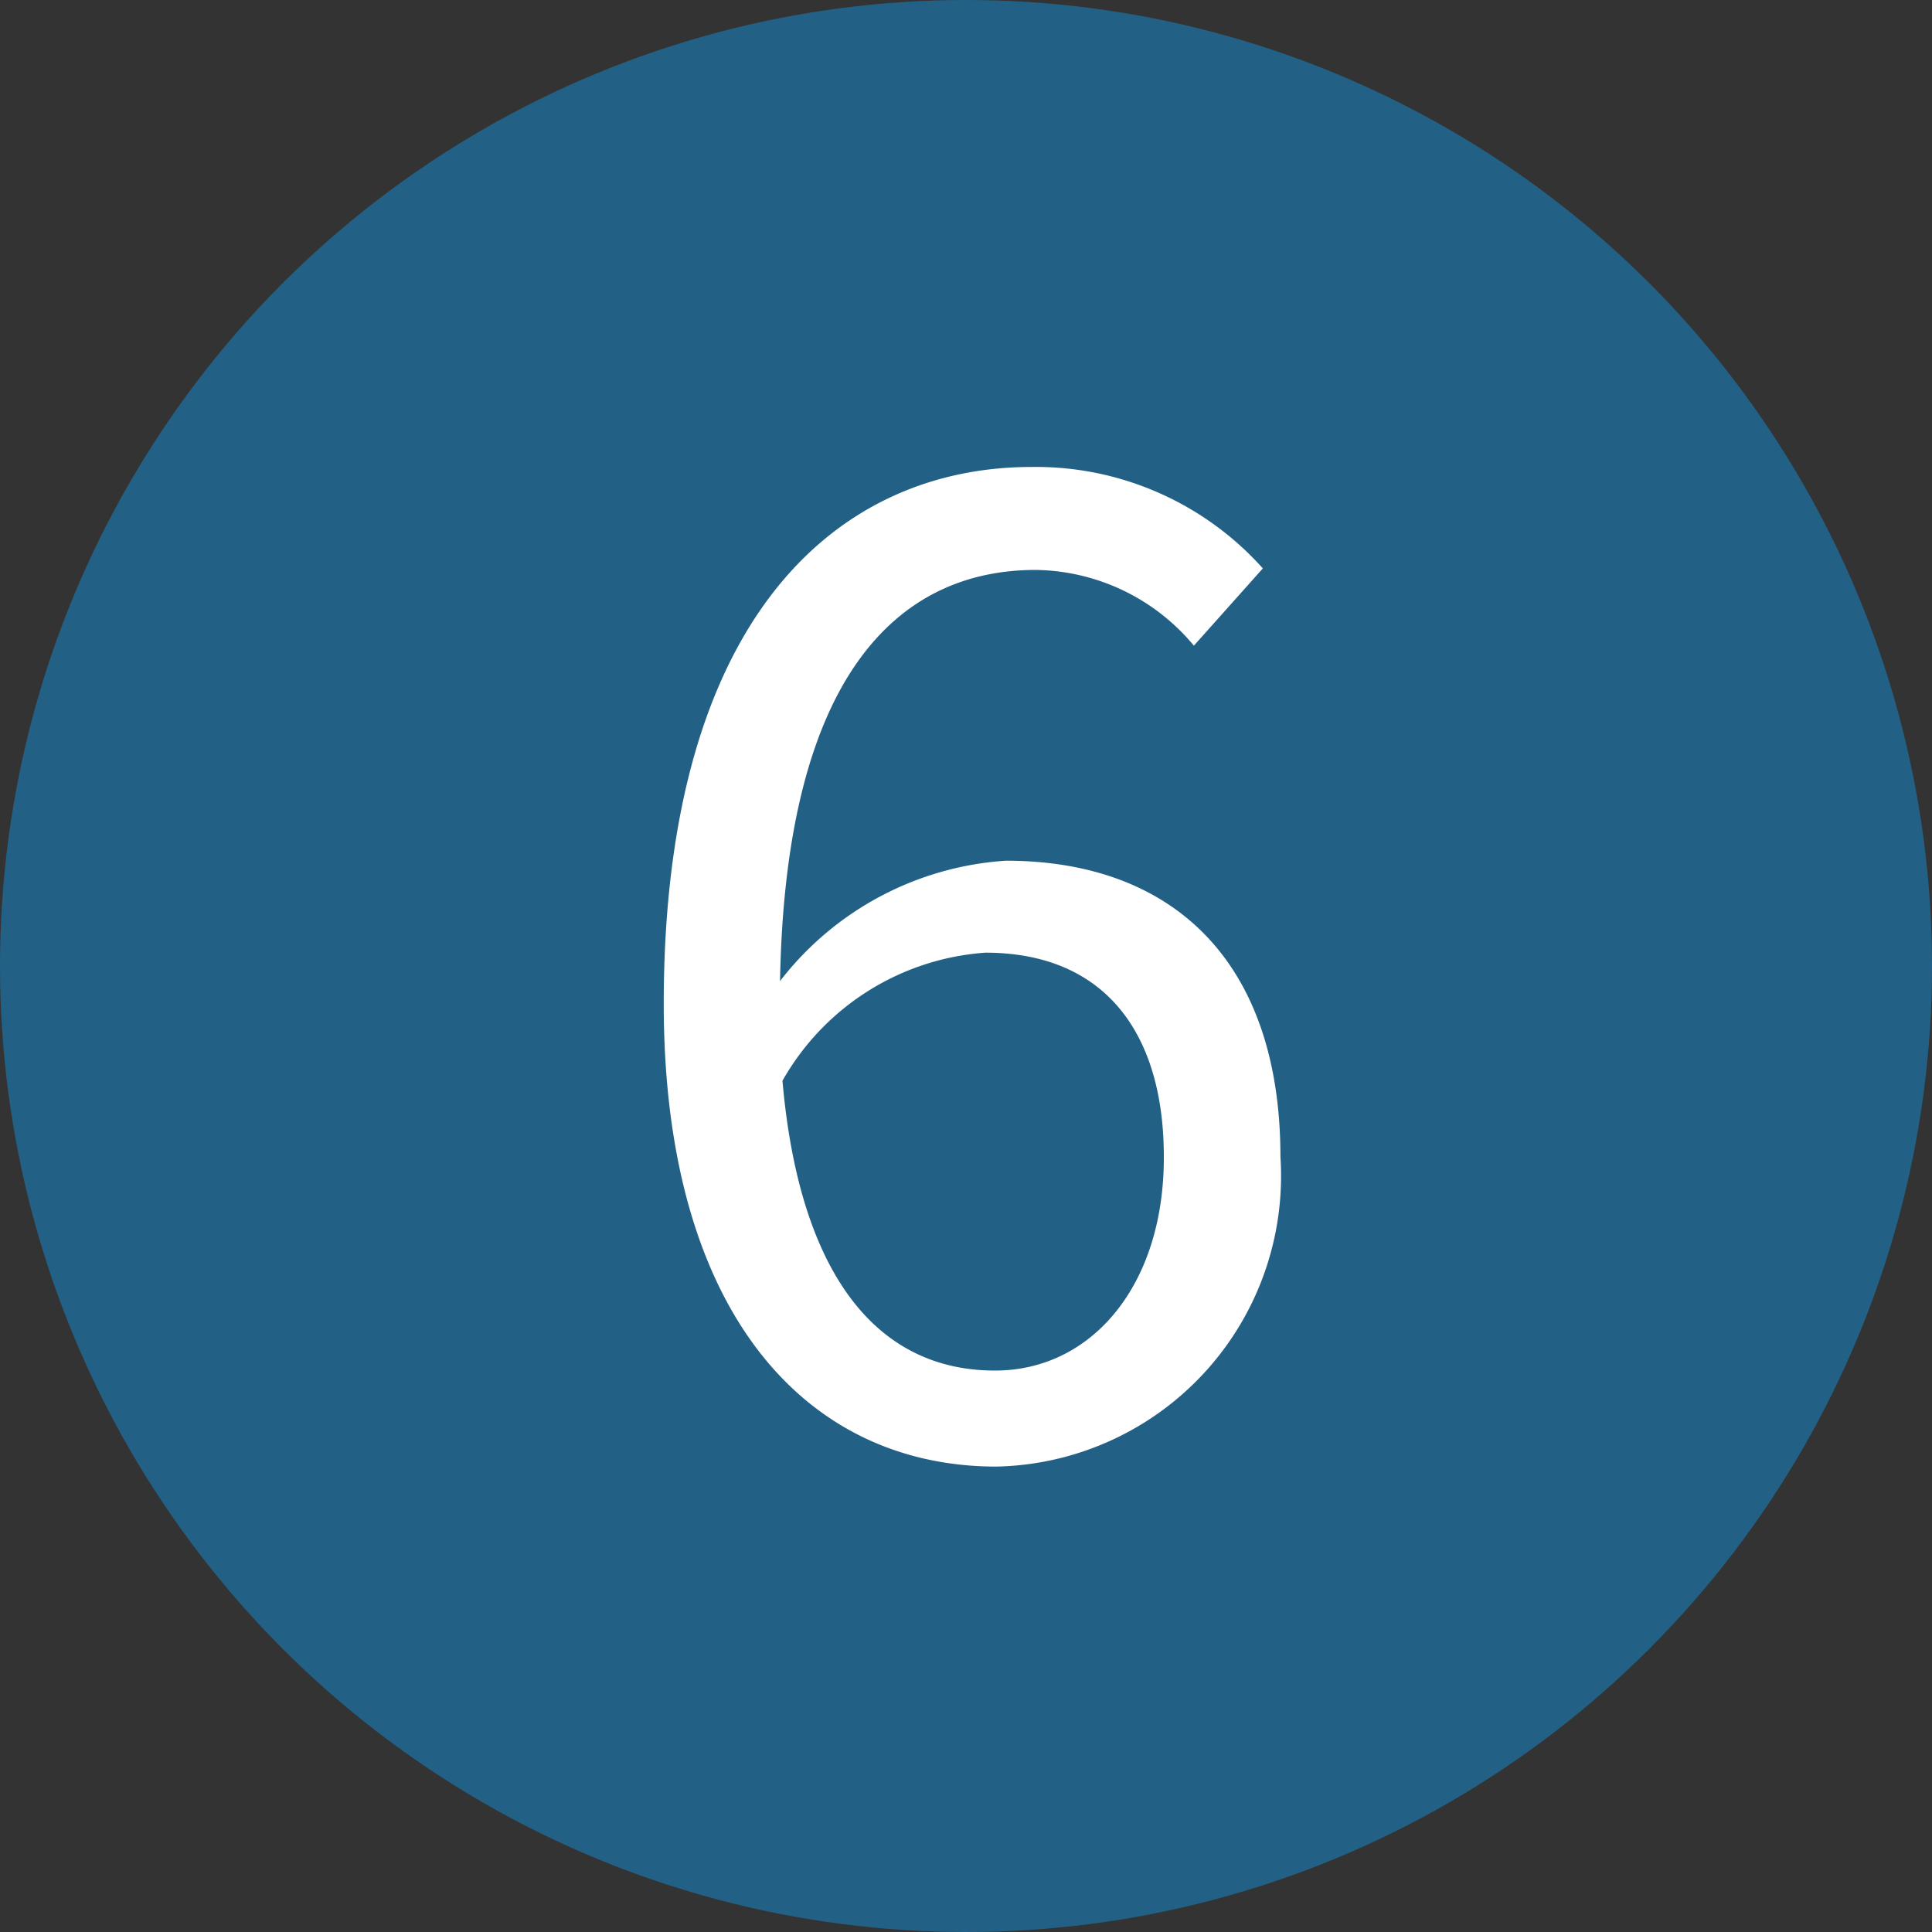
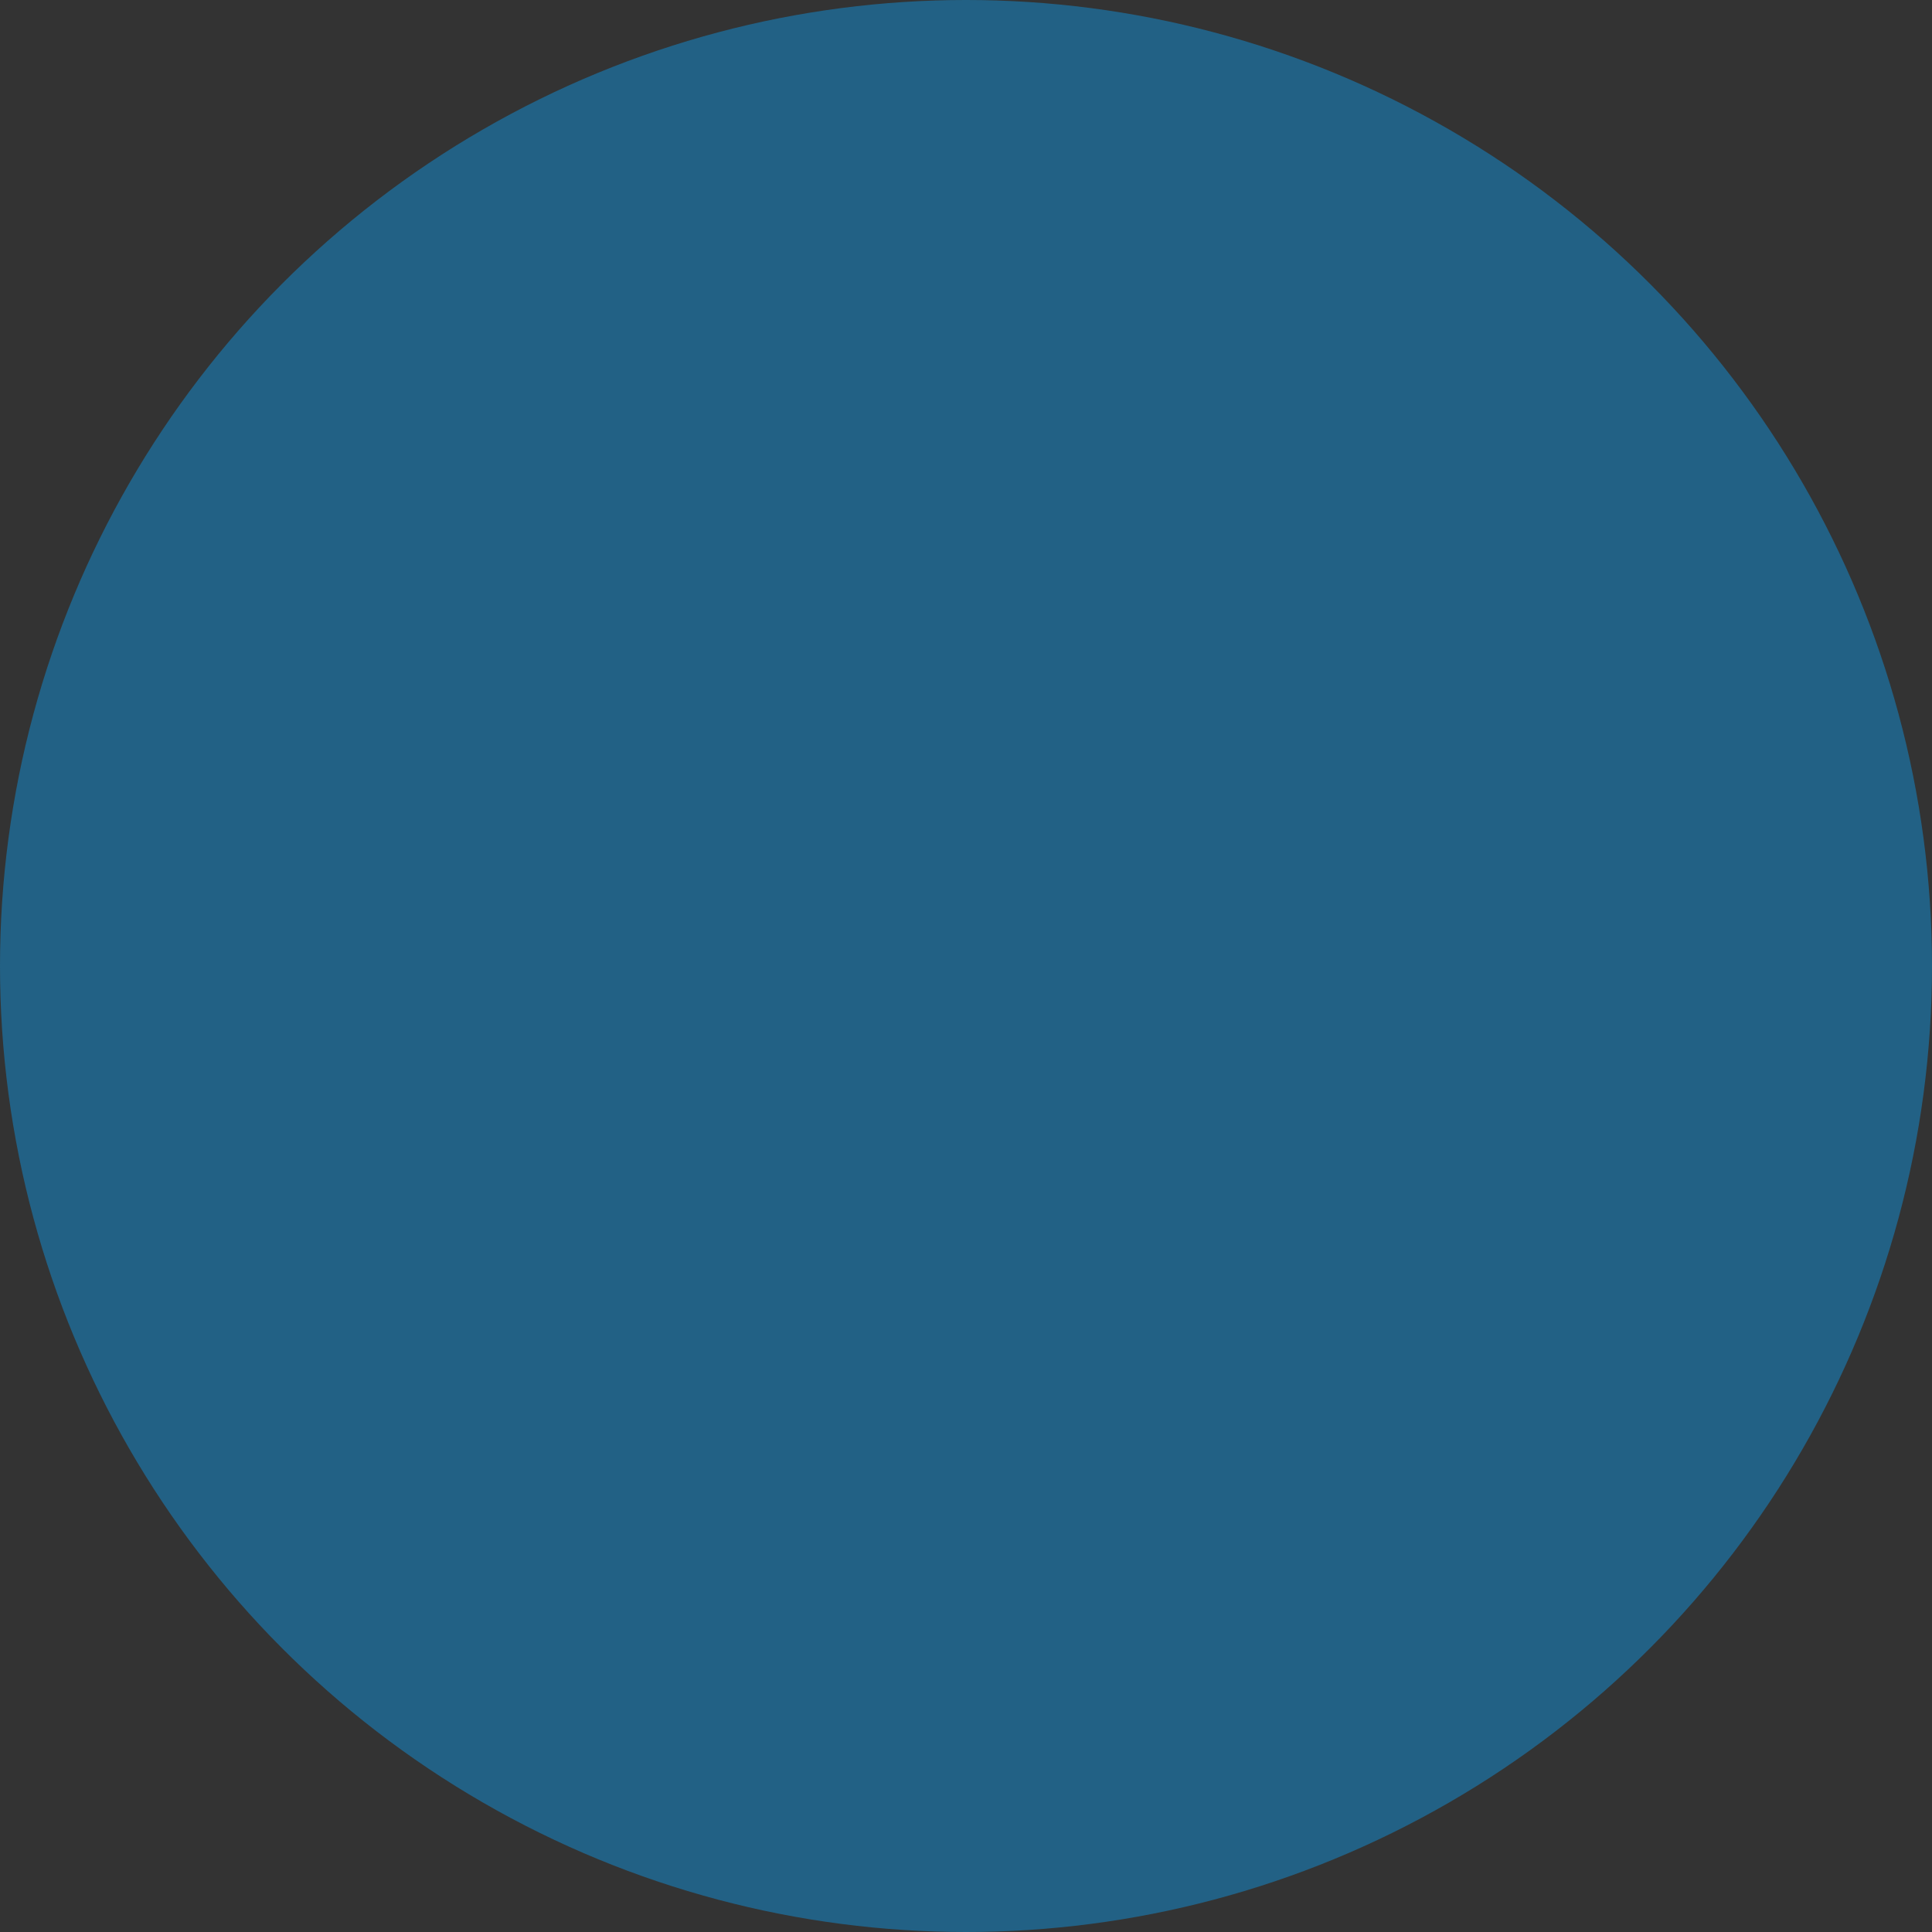
<svg xmlns="http://www.w3.org/2000/svg" width="20" height="20" viewBox="0 0 20 20">
  <rect x="0" y="0" width="20" height="20" fill="#333333" stroke="none" />
  <g id="number_6" transform="translate(-320 -664)">
    <circle id="椭圆_19" data-name="椭圆 19" cx="10" cy="10" r="10" transform="translate(320 664)" fill="#226185" />
-     <path id="路径_15284" data-name="路径 15284" d="M.2-5.138c1.232,0,1.848.826,1.848,2.114C2.051-1.694,1.3-.812.3-.812c-1.26,0-2.03-1.05-2.2-3A2.625,2.625,0,0,1,.2-5.138ZM.315.182a3.009,3.009,0,0,0,2.94-3.206c0-2.03-1.12-3.066-2.842-3.066A3.216,3.216,0,0,0-1.925-4.844C-1.869-8.022-.693-9.1.721-9.1a2.163,2.163,0,0,1,1.638.784l.714-.8a3.153,3.153,0,0,0-2.394-1.05c-2,0-3.808,1.54-3.808,5.558C-3.129-1.414-1.659.182.315.182Z" transform="translate(330 679)" fill="#fff" />
  </g>
</svg>